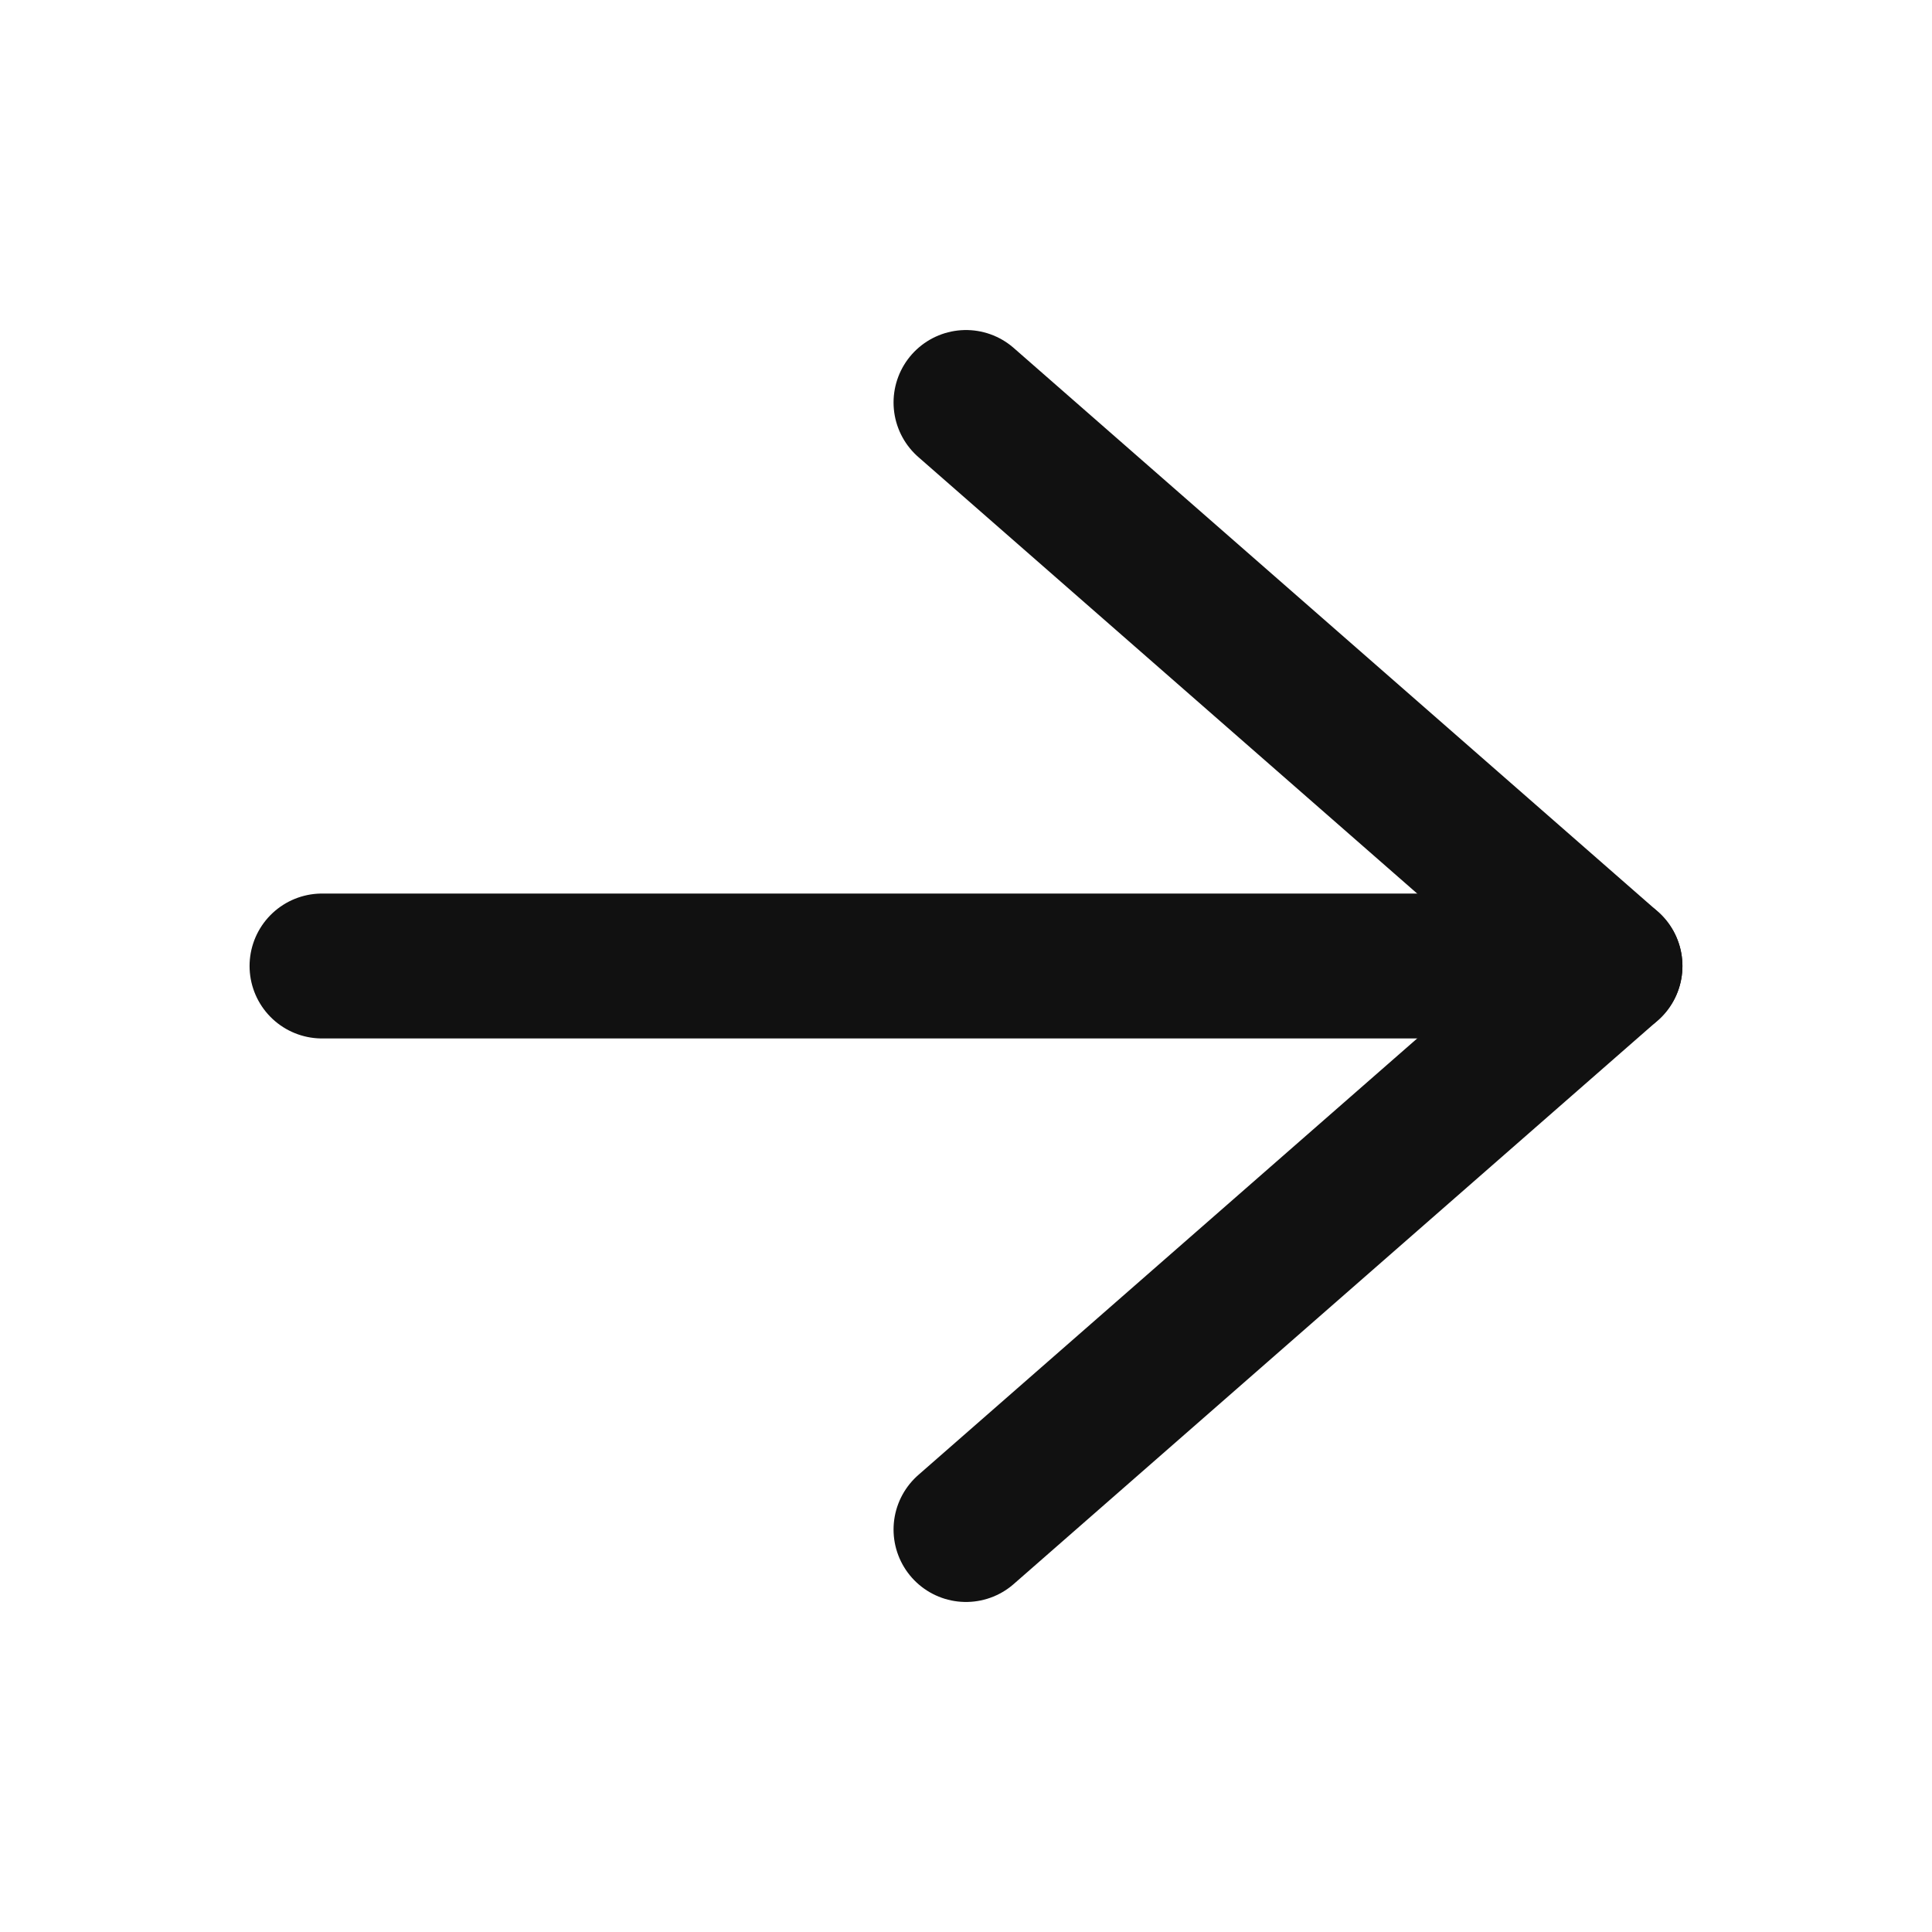
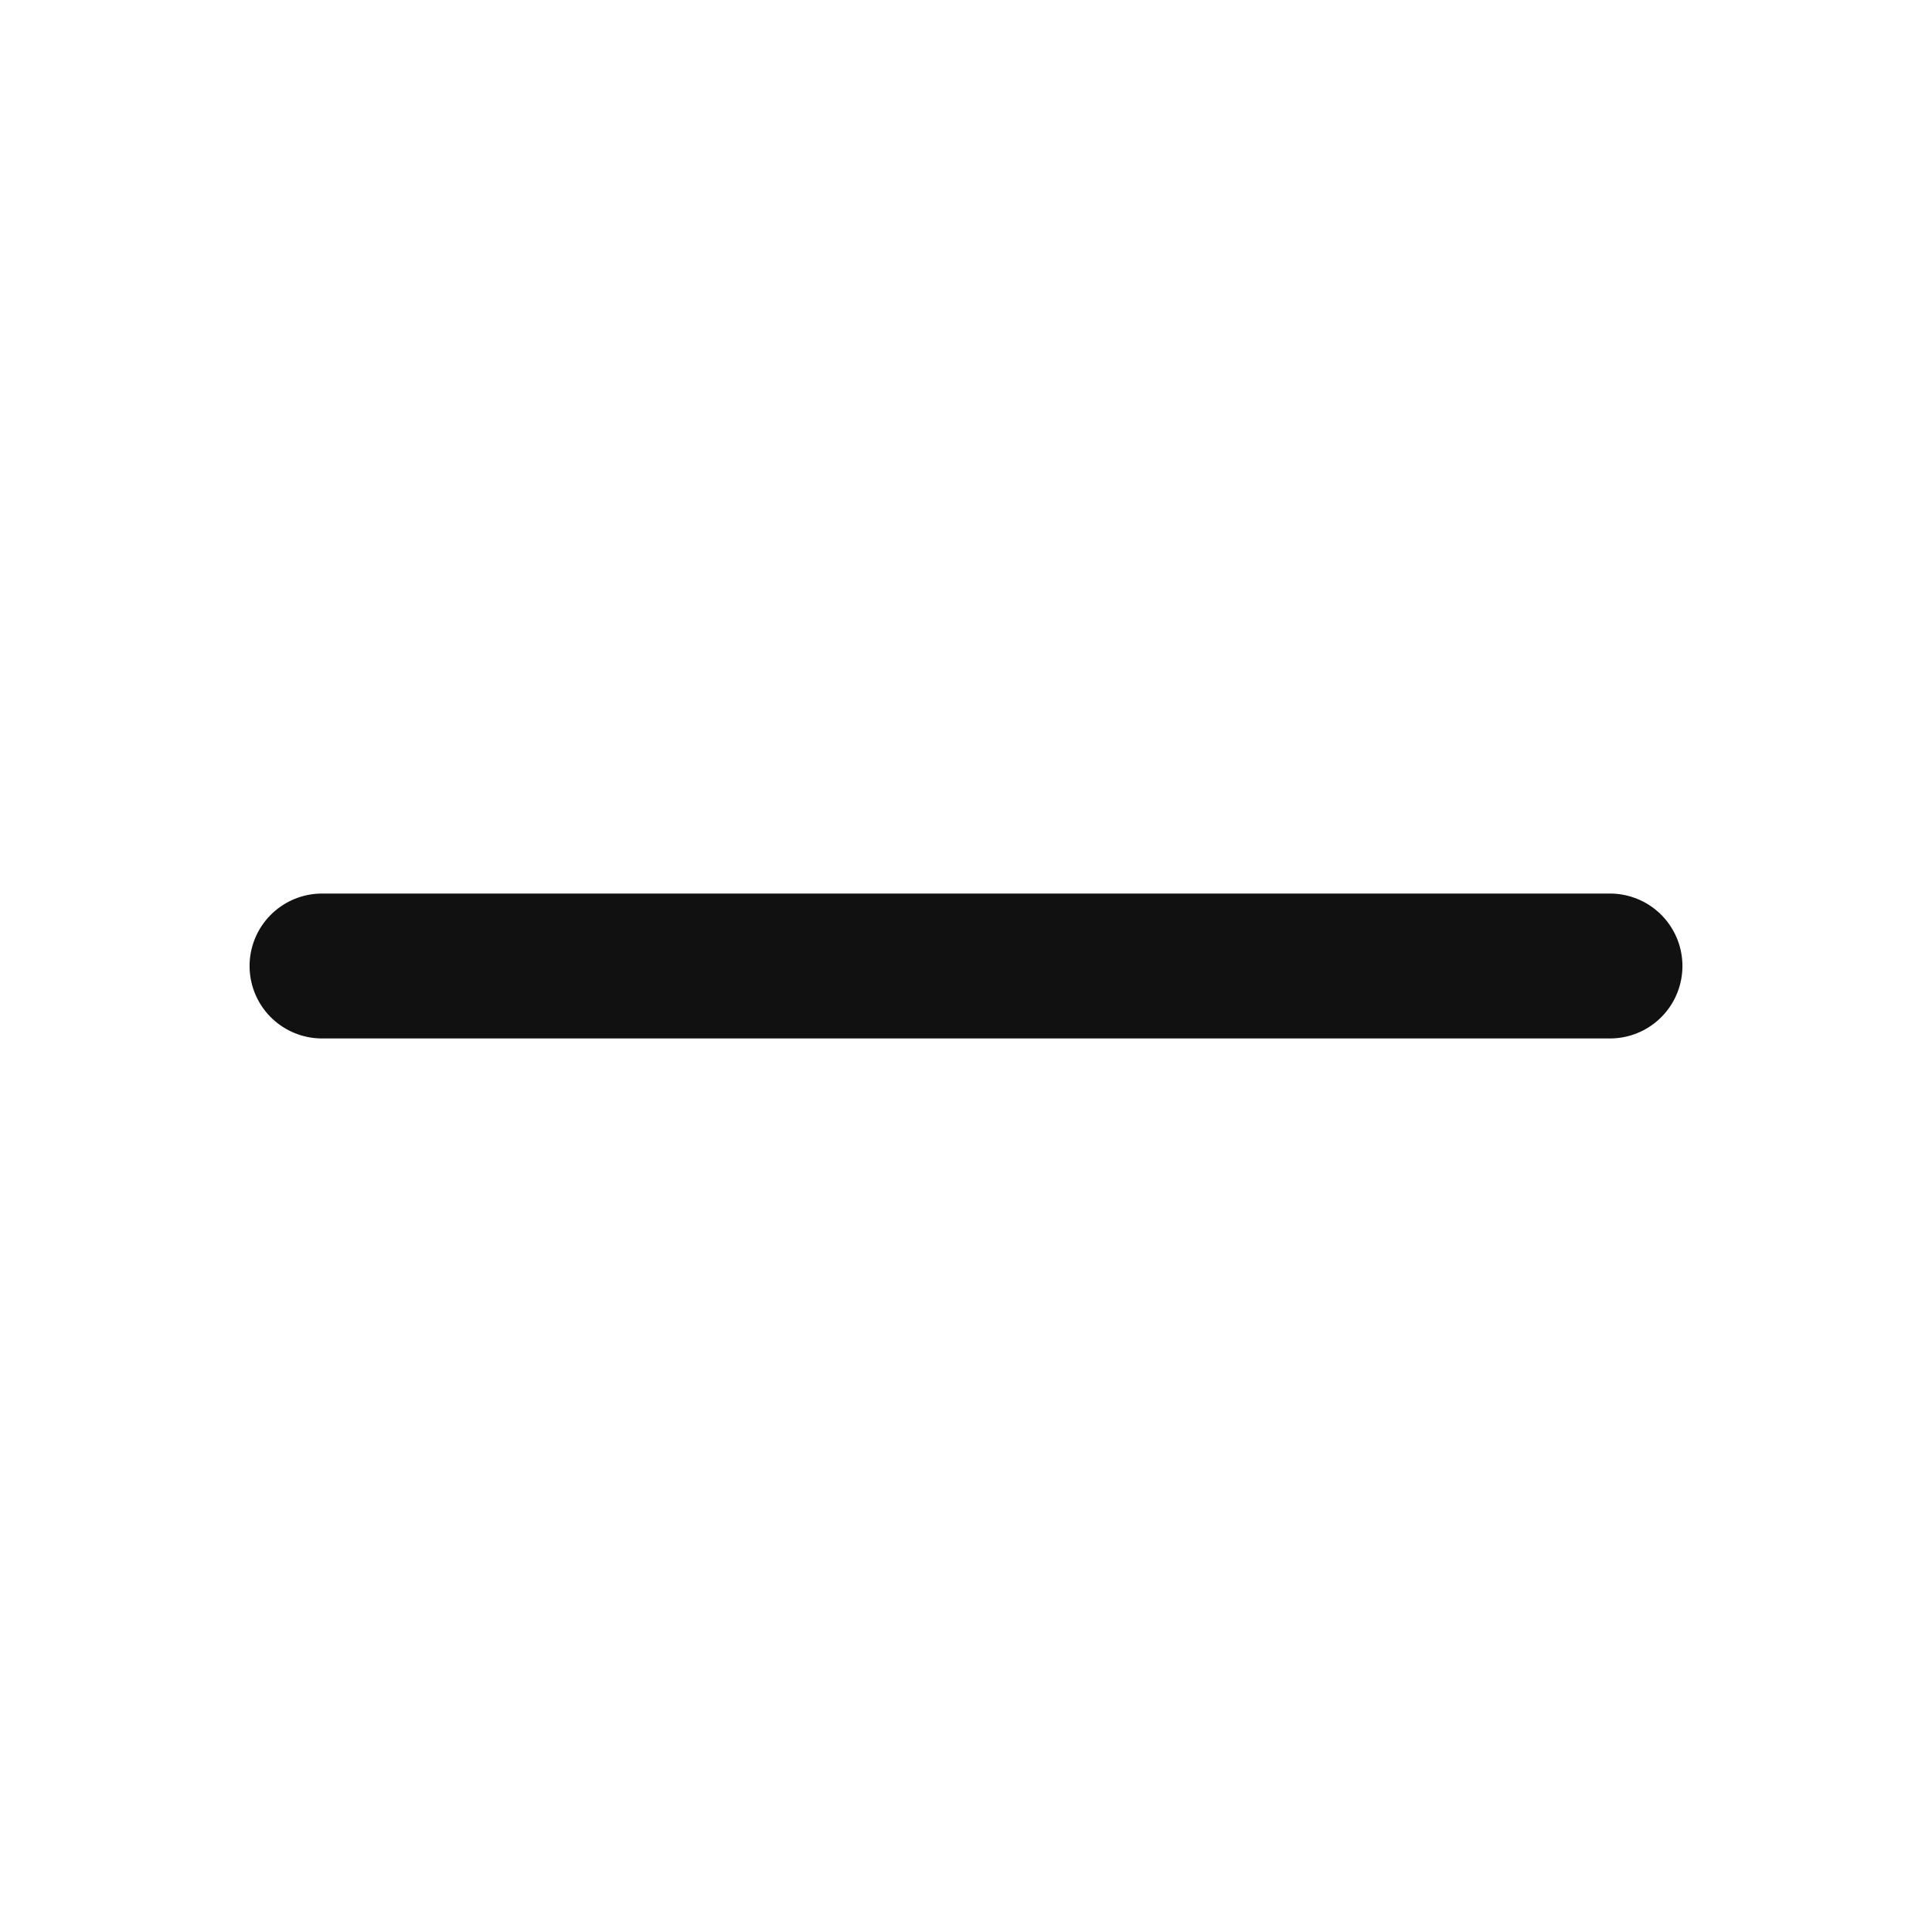
<svg xmlns="http://www.w3.org/2000/svg" width="40" height="40" viewBox="0 0 40 40" fill="none">
-   <path d="M20 31.667L33.333 20L20 8.333" stroke="#111111" stroke-width="3" stroke-linecap="round" stroke-linejoin="round" />
  <path d="M33.333 20L6.667 20" stroke="#111111" stroke-width="3" stroke-linecap="round" stroke-linejoin="round" />
</svg>